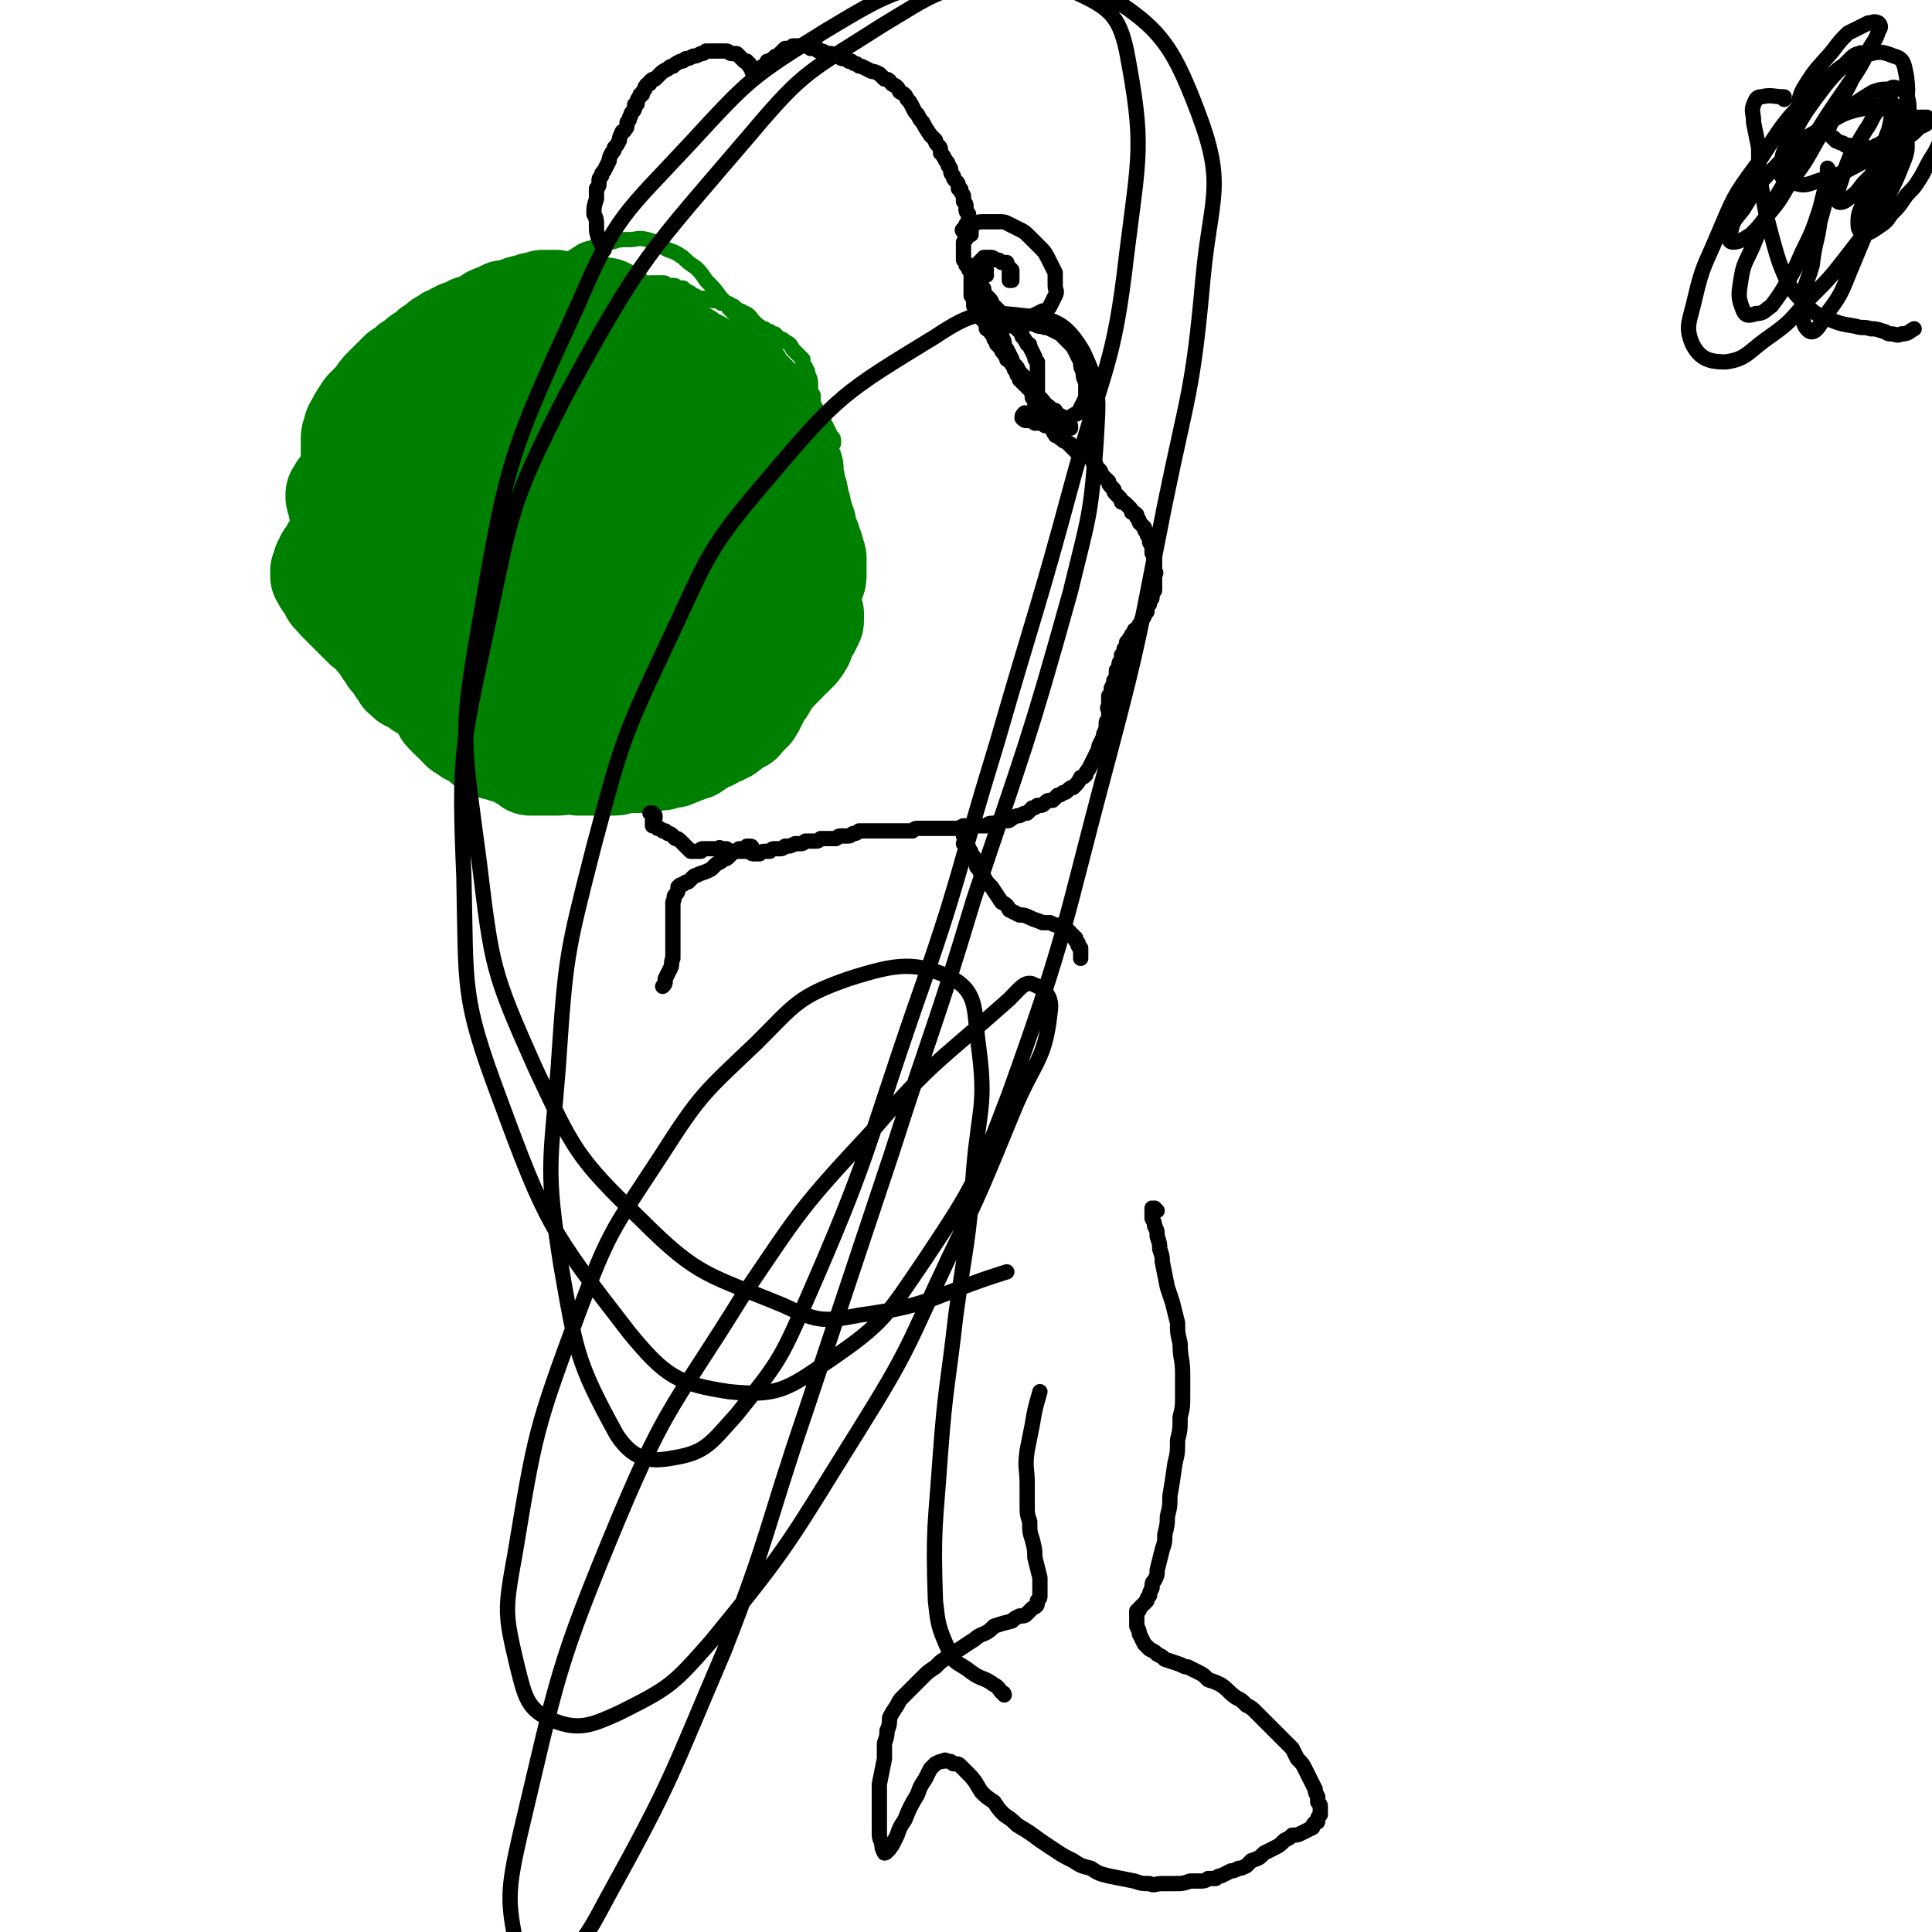
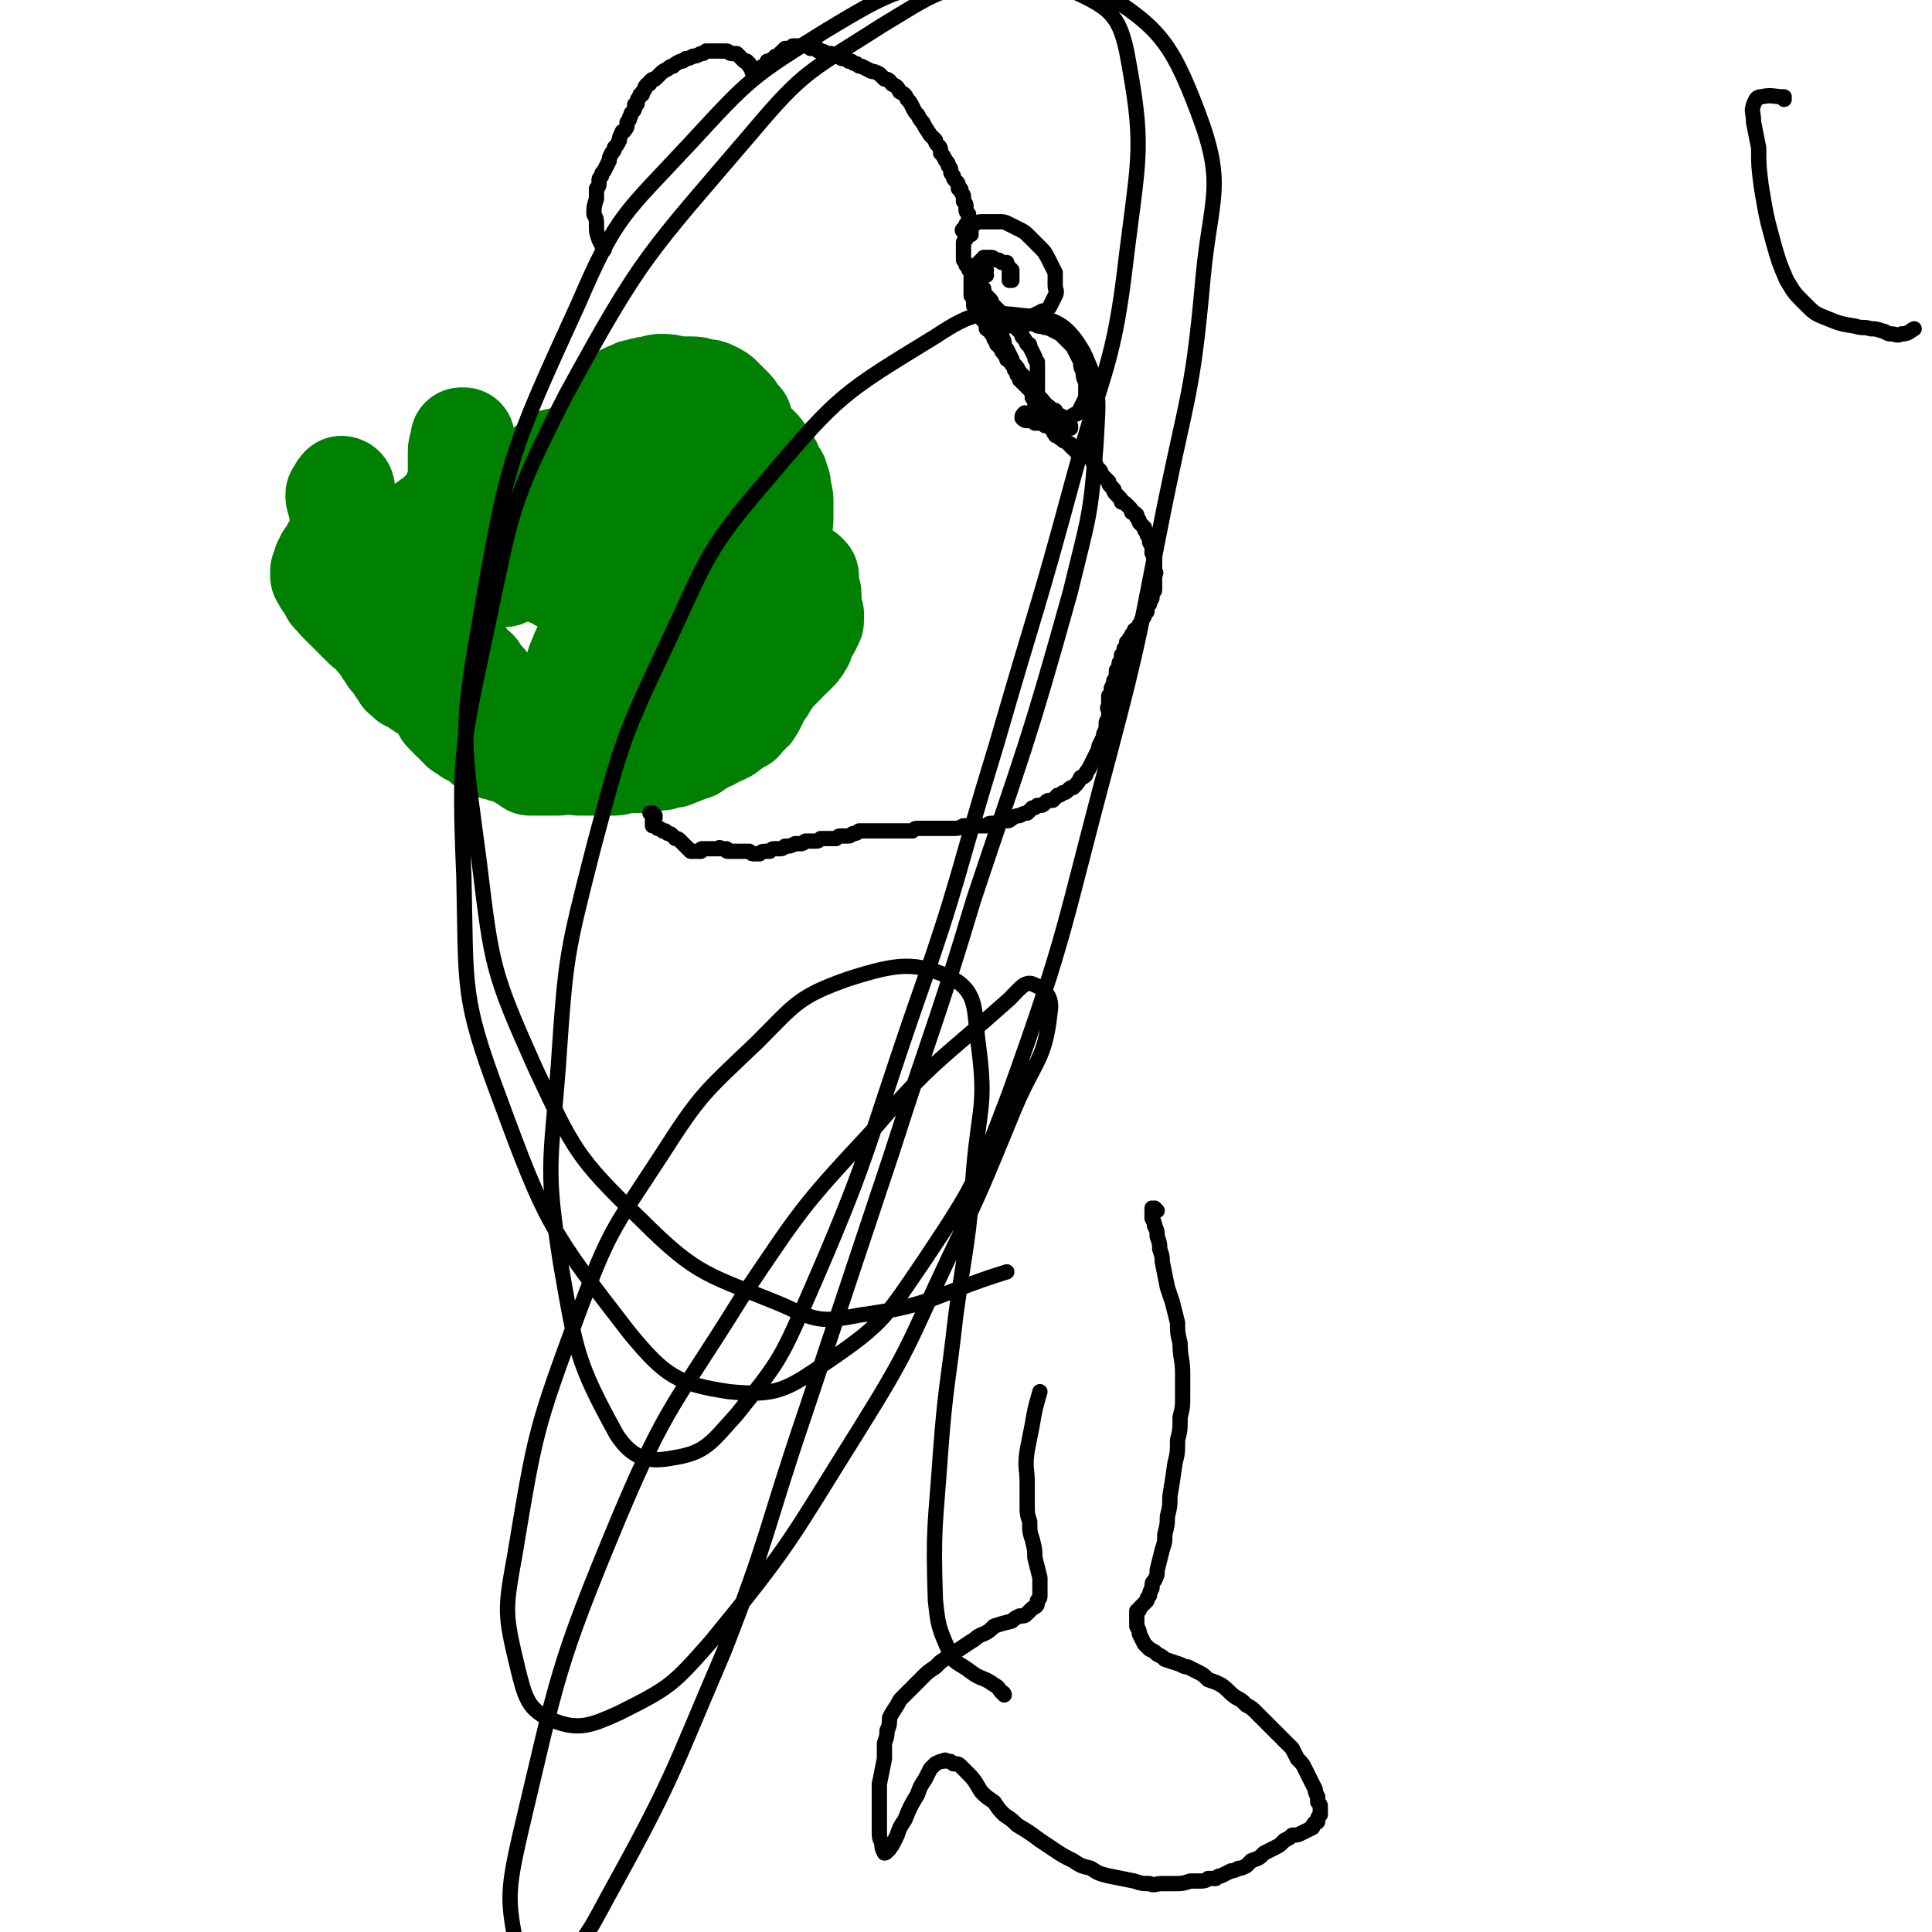
<svg xmlns="http://www.w3.org/2000/svg" viewBox="0 0 758 758" version="1.1">
  <g fill="none" stroke="#008000" stroke-width="40" stroke-linecap="round" stroke-linejoin="round">
    <path d="M182,173c0,0 0,-1 -1,-1 0,0 1,0 1,0 -1,1 -1,1 -1,1 0,0 0,0 0,0 0,1 0,1 0,1 0,0 0,0 0,1 -1,1 -1,1 -1,2 0,2 0,2 0,3 0,1 0,1 0,2 0,2 0,2 0,4 0,2 0,2 1,4 0,2 0,2 0,3 1,2 1,2 1,3 1,1 1,1 2,3 0,1 0,1 1,2 1,1 1,1 3,3 1,1 1,1 1,2 1,1 1,1 2,2 1,1 1,1 3,2 1,2 1,2 3,3 1,1 1,1 2,2 2,1 2,1 3,2 1,1 1,1 2,2 2,1 2,1 4,3 2,1 2,1 3,1 2,1 2,1 3,2 2,1 2,1 3,1 2,1 2,1 3,2 2,1 2,1 4,2 2,1 2,1 3,2 2,0 2,0 4,1 2,1 2,1 3,1 2,1 2,1 4,2 4,1 4,1 7,1 2,1 2,1 5,1 2,0 2,0 4,0 2,0 2,1 5,0 3,0 3,0 7,0 5,-1 5,-2 10,-3 2,-1 2,-1 5,-1 2,-1 2,-1 4,-2 2,-1 2,-1 5,-3 1,-1 1,-1 3,-2 1,-1 1,-1 2,-2 2,-1 2,-1 3,-2 1,-2 1,-2 3,-4 1,-1 1,-1 1,-2 1,-1 1,-1 2,-2 0,-1 0,-1 0,-2 1,-1 1,-1 1,-2 1,-2 1,-2 1,-5 1,-1 1,-1 1,-3 0,-2 0,-2 0,-3 0,-2 0,-2 0,-3 0,-2 0,-2 -1,-5 0,-1 0,-1 0,-2 -1,-2 -1,-2 -1,-3 -1,-1 -1,-1 -2,-3 0,-1 0,-1 -1,-2 -1,-2 -1,-2 -3,-4 0,-1 0,-1 -1,-2 -1,-1 -1,-1 -2,-2 -1,-1 -1,-1 -2,-2 -1,-2 -1,-2 -2,-4 -1,-1 -1,-1 -1,-3 -1,-1 -1,-1 -2,-2 -1,-2 -1,-2 -2,-3 -2,-2 -2,-2 -4,-4 -1,-1 -1,-1 -3,-2 -2,-1 -2,-1 -4,-1 -3,-1 -3,-1 -5,-1 -3,0 -3,0 -5,0 -4,-1 -4,-1 -7,-1 -2,0 -2,1 -4,1 -2,0 -2,0 -4,1 -2,0 -2,0 -3,1 -1,0 -1,0 -3,1 -1,1 -1,1 -3,2 -1,1 -1,1 -2,3 0,1 0,1 -1,3 " />
    <path d="M239,177c0,-1 -1,-2 -1,-1 0,0 0,1 1,2 1,5 0,5 3,10 2,5 2,5 5,10 2,2 2,2 4,5 2,2 1,3 4,5 2,2 2,2 4,3 2,1 3,1 5,1 " />
    <path d="M279,203c0,0 -1,-1 -1,-1 0,0 1,1 1,1 1,-5 2,-5 3,-11 0,-2 -1,-2 -1,-5 -1,-3 -1,-3 -2,-5 -2,-2 -2,-2 -4,-4 -1,-1 -1,-2 -3,-2 -3,-1 -4,-2 -7,-1 -2,0 -2,1 -4,2 -3,1 -3,1 -4,3 -2,2 -2,2 -3,5 -2,4 -2,4 -3,9 -1,3 -1,3 -1,6 0,3 0,3 1,5 0,3 0,3 1,5 1,1 1,2 2,2 1,1 2,1 3,0 2,0 2,-1 3,-2 1,-2 1,-2 1,-4 1,-2 1,-2 1,-5 -1,-3 0,-4 -2,-7 -1,-3 -1,-3 -2,-4 -2,-2 -2,-2 -4,-3 -2,-1 -3,-1 -5,0 -2,0 -3,0 -5,2 -4,3 -4,3 -7,8 -2,3 -2,3 -4,7 -2,3 -1,3 -3,7 -1,4 -1,4 -1,8 -1,4 -1,4 -1,9 0,2 0,2 0,3 1,1 1,1 2,1 1,-2 1,-2 1,-4 2,-4 2,-4 2,-7 1,-8 1,-8 1,-16 0,-5 0,-5 -1,-10 -1,-5 -1,-5 -3,-8 -1,-3 -1,-4 -3,-5 -3,-2 -3,-2 -7,-2 -2,0 -2,0 -4,2 -3,2 -3,2 -5,5 -2,3 -2,3 -4,7 -2,4 -1,4 -3,9 -2,7 -2,7 -3,13 -1,4 -1,4 -2,7 -1,1 -1,1 -1,3 0,0 0,0 0,0 0,-2 0,-2 1,-4 0,-3 0,-3 0,-6 0,-3 0,-3 -1,-6 0,-3 0,-3 -1,-7 0,-4 0,-4 -2,-8 -1,-2 -1,-2 -2,-4 -1,-1 -1,-1 -3,-2 -1,-1 -1,-1 -3,-1 -1,0 -2,-1 -3,0 -2,2 -3,2 -5,4 -2,3 -1,3 -3,7 -1,3 -1,3 -2,7 -1,4 -1,4 -1,8 0,4 -1,4 1,8 1,2 2,2 4,3 2,1 2,1 4,0 3,0 3,0 5,-2 3,-2 3,-2 5,-5 4,-4 4,-4 7,-9 1,-3 1,-3 2,-7 1,-2 1,-2 1,-5 -1,-2 -1,-2 -3,-3 -2,-2 -3,-2 -6,-2 -3,0 -3,1 -5,2 -4,1 -4,1 -7,2 -3,2 -3,2 -7,4 -3,3 -3,3 -6,5 -5,4 -4,4 -8,7 -2,2 -2,2 -4,4 -1,1 -1,1 -2,3 -1,1 -1,1 -2,2 0,2 0,2 0,4 1,1 1,1 2,3 0,1 0,1 2,2 1,2 1,2 2,3 2,2 2,2 3,3 2,2 2,2 5,5 1,1 1,1 3,3 1,2 1,2 3,3 1,1 1,1 3,3 2,2 2,2 4,4 1,1 1,1 2,3 2,1 1,1 2,2 1,1 1,2 2,3 1,1 1,0 2,1 1,2 1,2 2,3 0,1 0,1 1,1 1,1 1,1 1,2 1,1 1,1 2,2 1,1 1,1 2,3 1,1 1,1 2,2 1,1 1,1 2,2 1,1 1,1 2,2 2,0 2,0 3,1 1,2 1,2 3,3 0,1 0,1 1,1 1,1 1,1 2,1 0,1 0,1 1,1 1,1 1,1 2,1 0,1 0,1 1,1 0,0 0,0 1,1 0,0 0,0 1,0 0,0 0,0 0,1 1,0 1,0 1,0 0,0 0,0 0,0 0,0 0,0 0,0 0,0 0,0 0,1 1,0 1,0 1,0 0,1 0,1 1,1 0,0 0,0 1,1 0,0 0,0 1,0 1,1 1,1 2,1 1,0 1,0 1,0 1,0 1,0 2,0 1,0 1,0 1,0 1,0 1,0 2,0 1,-1 1,-1 2,-1 0,0 0,0 1,0 0,0 0,0 1,0 0,0 0,0 0,0 1,0 1,0 1,0 1,0 1,0 2,0 0,0 0,0 0,0 1,0 1,0 1,0 0,0 0,0 1,0 0,0 0,0 1,0 0,0 0,0 0,0 1,0 1,0 1,0 1,0 1,0 1,0 1,0 1,0 2,-1 1,0 1,0 1,0 1,-1 1,-1 2,-2 1,0 1,0 2,-1 0,0 0,0 1,-1 1,0 1,0 2,-1 2,-1 2,-1 3,-1 1,-1 1,-1 2,-1 1,-1 1,-1 2,-1 1,-1 1,-1 3,-2 1,0 1,0 2,-1 1,0 1,0 2,0 0,-1 0,-1 1,-1 1,-1 1,-1 2,-1 1,0 1,0 3,-1 0,0 0,0 1,0 1,-1 1,-1 1,-1 1,-1 1,-1 2,-1 1,-2 2,-1 3,-3 1,-1 1,-1 1,-2 1,-2 1,-2 2,-3 0,-2 0,-2 1,-4 0,-1 0,-1 1,-3 0,-2 0,-3 0,-5 1,-2 1,-2 1,-4 0,-2 0,-2 0,-4 0,-2 0,-2 -1,-3 0,-3 0,-3 -1,-5 -1,-1 -1,-1 -2,-2 -1,-1 -1,-1 -2,-1 -1,0 -2,0 -3,0 -2,0 -2,1 -3,2 -3,1 -3,1 -5,4 -2,1 -2,1 -3,3 -1,2 -1,2 -2,5 -1,2 -1,2 -2,5 0,3 0,3 0,6 0,1 0,2 1,2 0,1 1,1 1,1 1,-1 1,-1 1,-2 1,-2 1,-2 1,-4 1,-3 1,-3 1,-6 0,-2 0,-2 -1,-4 0,-1 0,-1 -1,-2 -1,-1 -1,-1 -3,-2 -2,0 -2,0 -4,1 -2,1 -2,1 -3,3 -2,3 -2,3 -3,6 -2,3 -2,3 -2,7 -1,3 -1,3 -2,7 0,1 1,1 1,1 1,0 1,0 2,-1 1,-1 1,-1 2,-3 1,-1 1,-1 1,-4 1,-3 1,-3 1,-6 0,-2 0,-2 -1,-4 -1,-2 -1,-2 -2,-4 -1,-1 -1,-2 -3,-2 -3,-1 -3,-1 -6,-1 -3,0 -3,0 -5,2 -2,1 -2,1 -4,2 -3,4 -3,4 -5,9 -1,2 -1,3 -1,6 0,1 1,1 2,2 1,1 2,1 3,1 2,0 3,1 5,0 5,-2 5,-3 9,-6 2,-1 2,-1 3,-3 " />
    <path d="M317,226c0,0 -1,-1 -1,-1 0,0 0,0 1,1 0,0 0,0 0,1 0,0 0,0 0,0 0,1 0,1 0,1 0,1 0,1 0,1 0,1 0,1 0,1 0,1 0,1 0,1 0,1 1,1 1,2 0,1 0,1 0,1 0,1 0,1 0,2 0,1 0,1 0,1 0,1 0,1 0,2 0,1 0,1 0,1 1,1 1,1 1,1 0,1 0,1 0,1 0,0 0,0 0,1 0,0 0,0 0,0 0,1 0,1 -1,2 0,0 0,0 0,0 0,1 0,1 -1,2 0,0 0,0 -1,1 0,1 0,1 -1,2 0,1 0,1 0,2 -1,0 -1,0 -1,1 0,1 0,1 -1,1 0,1 0,1 0,1 -1,1 -1,1 -2,2 0,0 0,0 -1,0 0,1 0,1 -1,1 0,1 0,1 -1,2 -1,1 -1,1 -2,2 -1,1 -1,1 -2,2 -1,1 -1,1 -2,2 -1,1 -1,1 -1,2 -1,1 -1,2 -2,3 0,0 0,0 -1,1 " />
-     <path d="M311,242c0,-1 -1,-1 -1,-1 0,-1 1,0 1,0 1,-1 1,-1 2,-2 1,-1 1,-1 2,-2 2,-3 2,-3 3,-6 1,-2 1,-2 1,-3 1,-1 1,-1 1,-3 0,-3 0,-3 0,-6 0,-1 -1,-1 -1,-3 0,-1 0,-1 -1,-2 0,-2 0,-2 -1,-3 -1,-3 -1,-3 -1,-5 -1,-2 -1,-2 -1,-3 -1,-2 -1,-2 -1,-4 -1,-1 -1,-1 -1,-3 0,-2 0,-2 -1,-4 0,-2 0,-2 -1,-4 0,-2 0,-2 0,-4 -1,-1 -1,-1 -1,-2 -1,-2 -1,-1 -1,-3 -1,-1 -1,-1 -1,-2 -1,-2 -1,-2 -2,-3 0,-2 0,-2 0,-3 -1,-1 -1,-1 -2,-2 0,-1 0,-1 -1,-2 -1,-2 -1,-2 -2,-4 -1,-1 -1,-1 -2,-2 -1,-1 -1,-1 -3,-2 -1,-1 -1,-1 -2,-2 -2,-2 -2,-2 -4,-4 -1,-1 -1,-1 -2,-2 -1,-1 -1,-1 -3,-2 -1,-1 -1,-1 -2,-2 -2,-1 -2,-1 -3,-1 -3,-2 -3,-2 -5,-4 -2,-1 -2,-1 -4,-2 -1,-1 -1,-1 -3,-2 -2,-1 -2,-1 -4,-2 -3,-1 -3,-1 -5,-2 -2,-1 -2,-1 -4,-2 -2,0 -2,0 -3,-1 -2,0 -2,0 -4,0 -2,-1 -2,-1 -4,0 -4,0 -4,0 -7,0 -2,1 -2,1 -4,1 -2,1 -2,1 -4,1 -2,1 -3,1 -5,1 -3,2 -3,2 -6,3 -2,1 -2,1 -4,2 -2,1 -2,1 -4,2 -2,2 -2,2 -4,3 -2,2 -2,2 -5,5 -1,2 -1,2 -2,4 -2,2 -2,2 -3,4 -1,2 -1,2 -2,5 0,2 0,2 -1,4 -1,4 -1,4 -1,8 -1,3 -1,3 -1,6 1,3 1,3 1,5 1,4 1,4 3,7 3,6 3,7 7,12 3,4 3,4 6,8 4,3 4,3 8,6 4,2 4,2 8,3 4,0 5,1 9,-1 7,-2 7,-2 13,-6 4,-3 4,-3 7,-7 3,-4 3,-4 4,-9 2,-4 2,-5 3,-9 0,-7 0,-7 -2,-13 -1,-4 -1,-4 -3,-7 -2,-4 -3,-4 -5,-7 -3,-3 -3,-3 -6,-5 -3,-2 -3,-3 -7,-4 -4,-1 -5,-2 -10,-2 -3,0 -3,1 -6,2 -3,2 -3,2 -6,4 -3,3 -3,3 -6,6 -4,5 -4,5 -7,11 -1,3 -1,3 -2,7 0,2 0,2 0,5 0,2 0,2 1,3 0,1 1,1 2,1 2,-1 2,-2 3,-4 2,-2 1,-3 2,-5 1,-4 1,-4 1,-8 1,-4 1,-4 0,-8 -1,-5 -1,-5 -3,-10 -1,-3 -1,-3 -3,-6 -2,-2 -2,-2 -5,-4 -2,-1 -2,-1 -4,-2 -3,-1 -3,-1 -6,-1 -3,1 -4,1 -7,3 -3,2 -3,2 -5,4 -2,2 -2,2 -4,4 -1,2 -2,2 -3,4 -1,2 -1,3 -2,5 0,2 0,2 0,4 0,1 0,1 0,3 0,2 0,2 0,3 0,1 0,1 1,3 0,1 0,1 1,2 0,1 0,1 0,2 0,1 0,1 0,2 0,1 0,1 0,2 0,1 0,1 -1,2 0,0 0,0 0,1 0,1 -1,1 -1,2 0,0 0,0 0,1 -1,0 -1,0 -1,0 0,1 0,1 0,1 0,1 0,1 0,2 -1,0 -1,0 -1,1 0,1 0,1 0,2 0,0 0,0 -1,1 0,1 0,1 0,2 0,2 0,2 -1,4 0,1 0,1 0,2 0,0 0,0 0,1 0,1 0,1 0,2 -1,1 -1,1 -1,1 0,1 0,1 0,1 0,1 0,1 -1,1 0,0 0,0 0,0 -1,0 -1,0 -1,-1 -1,0 -1,0 -2,-1 0,0 0,0 -1,0 -1,-1 -1,-1 -1,-1 -1,-1 -1,-1 -2,-2 -1,-1 -1,-1 -2,-2 0,0 0,0 0,-1 -1,-1 -1,-1 -1,-1 0,-1 0,-1 -1,-2 0,-1 0,-1 0,-2 0,0 0,0 -1,-1 0,-1 0,-1 0,-1 0,-1 0,-1 0,-2 0,-1 0,-1 -1,-1 0,-2 0,-2 0,-3 0,-1 0,-1 0,-2 0,-1 0,-1 0,-3 0,-1 0,-1 1,-2 0,-1 0,-1 0,-3 0,-1 0,-1 1,-2 0,0 0,0 0,-1 0,0 0,0 0,-1 0,-1 0,-1 1,-2 0,0 0,0 0,-1 1,-1 1,-1 1,-1 1,-1 1,-1 1,-2 1,-1 1,-1 1,-2 1,-1 1,-1 2,-2 0,-1 0,-1 1,-2 0,-1 0,-1 1,-2 0,-1 0,-1 1,-2 0,-1 0,-1 1,-2 0,0 0,0 1,-1 0,0 0,0 0,-1 1,0 1,0 1,-1 1,-1 1,-1 1,-1 1,-1 1,-1 2,-2 0,-1 0,-1 1,-2 0,-1 0,-1 0,-1 1,-1 1,-1 1,-2 1,0 1,0 1,-1 1,0 1,0 1,0 1,-1 1,-1 1,-1 1,-1 1,-1 1,-1 1,-1 1,-1 2,-1 0,0 0,0 1,0 1,-1 1,-1 3,-1 1,-1 1,-1 2,-1 1,-1 1,-1 2,-1 1,0 1,0 2,-1 2,-1 2,-1 3,-1 1,-1 1,-1 2,-1 1,-1 1,-1 2,-1 1,0 1,0 1,-1 1,0 1,0 2,0 1,0 1,0 1,-1 1,0 1,0 1,0 1,0 1,0 1,0 1,0 1,0 1,-1 1,0 1,0 2,0 0,0 0,0 1,-1 0,0 0,0 1,0 0,0 1,0 1,-1 1,0 1,0 1,0 1,-1 1,-1 2,-1 1,0 1,0 1,0 1,-1 1,-1 1,-1 1,0 1,0 2,0 1,0 1,0 2,0 1,0 1,0 1,0 1,0 1,0 2,0 0,0 0,0 1,0 0,0 0,0 1,0 1,0 1,0 2,0 0,0 0,0 1,0 0,0 0,0 1,0 0,-1 0,-1 1,-1 1,0 1,0 1,0 1,0 1,0 2,0 0,-1 0,-1 1,-1 1,0 1,0 1,0 1,0 1,0 2,0 1,0 1,0 2,0 0,1 0,1 1,1 1,0 1,0 2,0 0,0 0,0 1,0 1,0 1,0 1,0 1,0 1,0 2,-1 1,0 1,0 2,0 1,0 1,0 1,-1 0,0 0,0 0,0 1,0 1,0 1,-1 0,0 0,0 0,0 0,-1 0,-1 -1,-1 0,-1 0,-1 -1,-1 0,0 0,0 -1,0 0,-1 0,-1 -1,-1 -1,0 -1,0 -1,0 -3,-1 -3,-1 -5,-1 -1,0 -1,0 -2,-1 -1,0 -1,0 -2,0 -1,0 -1,0 -3,0 -2,0 -2,0 -3,0 -2,-1 -2,0 -3,-1 -1,0 -1,0 -3,0 -1,0 -1,0 -2,0 -2,1 -2,1 -4,1 -2,1 -2,1 -3,1 -1,0 -1,0 -3,1 -1,0 -1,0 -2,1 -2,0 -2,0 -3,0 -2,1 -2,1 -4,2 -1,0 -1,0 -2,1 -1,1 -1,1 -2,1 -1,1 -1,1 -2,1 -2,1 -2,1 -3,1 -1,1 -1,1 -1,1 -1,0 -1,0 -2,1 0,0 0,0 -1,0 -1,0 -1,0 -1,1 -2,0 -2,0 -3,1 -1,0 -1,0 -2,1 -1,1 -1,1 -2,1 -1,1 -1,1 -2,2 -1,1 -1,0 -2,1 -1,1 -1,1 -2,2 -1,1 -1,1 -2,1 -1,1 -1,1 -2,2 -1,1 -1,1 -2,1 -2,2 -2,2 -4,3 -1,1 -1,1 -2,2 -1,1 -1,1 -2,2 -1,1 -1,1 -2,2 -2,2 -2,2 -3,4 -1,1 -1,1 -2,2 -1,1 -1,1 -2,2 -1,1 -1,1 -2,3 -1,1 -1,1 -1,2 -1,1 -1,1 -2,3 0,1 0,1 0,2 -1,1 -1,1 -1,2 0,1 0,1 0,2 0,1 0,1 0,3 0,0 0,0 0,1 0,1 0,1 0,2 0,1 0,1 0,3 0,1 0,1 0,1 0,1 0,1 1,2 0,1 0,1 0,1 0,1 0,1 0,2 0,1 0,1 0,2 -1,1 -1,1 -1,2 0,0 0,0 0,1 0,1 0,1 0,2 0,0 0,0 0,1 0,1 0,1 0,2 0,1 0,1 0,1 0,1 0,1 0,2 0,1 0,1 0,2 1,1 0,1 1,2 0,1 0,1 0,2 0,0 0,0 0,1 0,1 0,1 1,2 0,1 0,1 0,2 0,1 0,1 0,1 0,1 0,1 1,2 0,1 0,1 0,1 1,1 1,1 1,2 0,1 0,1 1,2 0,1 0,1 1,2 0,0 0,0 1,1 0,1 0,1 0,2 1,1 1,1 2,2 0,0 0,0 0,1 1,1 1,1 1,1 0,1 0,1 1,1 0,1 0,1 0,1 1,1 1,1 1,2 1,1 1,1 1,1 0,1 0,1 1,1 0,1 0,1 0,1 0,1 0,1 1,2 0,1 0,1 0,1 0,1 0,1 0,2 0,0 0,0 1,1 0,1 0,1 0,1 0,1 0,1 1,2 0,0 0,0 0,1 0,0 0,0 0,1 1,0 1,0 1,0 0,1 0,1 0,1 1,1 1,1 1,1 0,1 0,1 0,2 0,0 0,0 1,1 0,1 0,1 0,1 0,1 0,1 1,2 0,1 0,1 0,1 0,0 0,0 1,1 0,0 0,0 0,0 1,1 1,1 2,1 0,0 0,0 0,1 1,0 1,0 1,0 1,0 1,0 1,1 1,0 1,0 1,0 1,1 1,1 1,1 0,1 0,1 1,1 0,0 0,0 0,1 1,0 1,0 1,0 0,1 0,1 1,1 0,1 0,1 0,1 1,0 1,0 1,1 0,0 0,0 1,0 0,1 0,1 1,1 0,1 0,1 1,1 0,0 0,1 1,1 0,0 0,0 1,0 0,1 0,1 1,1 0,0 0,0 1,1 1,0 1,0 1,1 1,0 1,0 1,1 0,0 0,0 1,1 1,1 1,1 1,1 1,1 1,1 1,1 1,1 1,1 2,1 0,1 0,1 1,1 0,0 0,0 1,1 1,0 1,0 3,1 0,0 0,0 1,0 1,0 1,0 2,1 2,0 2,0 3,0 1,0 1,0 3,0 1,0 1,0 2,1 2,0 2,0 3,0 1,0 1,0 3,0 1,0 1,0 3,0 2,0 2,0 4,0 1,0 1,0 3,0 1,0 1,0 2,0 2,0 2,0 3,0 2,0 2,0 3,0 1,0 1,0 2,-1 1,0 1,0 3,-1 2,0 2,0 3,-1 2,-1 2,-1 4,-2 1,0 1,0 2,-1 2,-1 2,-1 4,-3 2,-1 2,-1 3,-1 1,-1 1,-1 2,-2 1,-1 1,-1 1,-2 1,0 1,0 2,-1 0,-1 0,-1 1,-1 0,0 0,0 0,-1 0,0 0,0 0,0 0,-1 0,-1 0,-1 -1,-1 -1,-1 -2,-1 -1,0 -1,0 -2,-1 -1,0 -1,0 -2,-1 -1,0 -1,0 -2,0 -3,-1 -3,-1 -5,-2 -2,0 -2,0 -3,0 -2,-1 -2,-1 -4,-1 -1,0 -1,0 -3,-1 -2,0 -2,0 -3,-1 -3,0 -3,0 -5,0 -2,0 -2,0 -4,0 -1,-1 -1,-1 -3,-1 -2,0 -2,0 -3,0 -3,-1 -3,-1 -5,-2 -2,-1 -2,-1 -3,-2 -2,0 -2,0 -3,-1 -1,-1 -1,-1 -2,-3 -2,-1 -2,-1 -2,-2 -2,-2 -2,-2 -3,-4 0,-1 0,-1 -1,-3 0,-1 0,-1 0,-2 -1,-2 -1,-2 -1,-3 0,-1 0,-1 1,-3 0,-1 0,-1 0,-2 1,0 1,0 1,-1 1,0 1,0 2,-1 0,0 0,0 1,0 2,1 2,1 4,2 1,0 0,0 1,1 " />
    <path d="M135,192c0,0 -1,-1 -1,-1 0,0 1,0 1,1 -1,0 -1,0 -1,0 -1,0 -1,0 -1,1 -1,1 -1,1 -1,1 0,1 0,1 0,1 0,1 1,1 1,2 0,1 0,1 0,2 0,1 1,1 1,1 0,1 0,1 0,2 0,1 0,1 0,1 0,1 0,1 0,2 0,2 0,2 0,3 -1,1 -1,1 -1,2 0,1 0,1 0,2 -1,0 -1,0 -1,1 -1,1 -1,1 -2,3 0,1 0,1 -1,2 0,0 0,0 -1,1 0,1 0,1 -1,2 0,1 0,1 0,1 0,1 0,1 -1,2 0,0 0,0 0,1 0,0 0,0 0,1 0,0 1,0 1,1 0,1 0,1 1,2 0,0 0,0 1,1 0,1 0,1 1,2 0,1 0,1 1,1 1,2 1,2 2,3 1,1 1,1 1,1 1,1 1,1 2,2 0,0 0,0 1,1 1,0 1,0 1,1 1,1 1,1 2,2 0,0 0,0 1,1 1,0 1,0 1,1 1,0 1,0 1,1 1,0 1,0 2,1 1,1 1,1 2,2 0,1 0,1 1,1 0,1 0,1 1,2 0,0 0,0 1,1 1,1 1,1 1,2 1,1 1,1 1,1 1,1 1,1 1,2 1,0 1,0 1,1 1,1 1,1 2,3 1,0 1,0 1,1 1,1 1,1 1,2 1,0 1,0 2,1 0,1 0,1 1,1 1,1 1,1 2,1 1,1 1,1 2,1 0,1 0,1 1,1 1,0 1,0 1,1 1,0 1,0 2,1 1,1 1,1 1,1 1,1 1,1 2,2 0,0 0,0 1,1 0,1 0,1 1,1 0,2 0,2 1,3 1,0 1,0 1,1 1,1 1,1 1,1 1,1 1,1 2,1 0,1 0,1 1,2 1,0 1,0 1,1 1,0 1,0 1,0 1,1 1,1 1,1 1,0 1,0 1,1 1,0 1,0 2,0 0,0 0,0 1,1 0,0 0,0 0,0 1,0 1,0 1,1 1,0 1,0 1,0 1,1 1,1 1,2 1,0 1,0 1,0 1,1 1,1 1,1 1,0 1,0 2,0 0,1 0,1 1,1 1,0 1,0 1,0 1,0 1,0 1,0 1,1 1,1 1,1 1,0 1,0 2,0 0,0 0,0 1,0 0,0 0,0 1,1 0,0 0,0 0,0 1,0 1,0 1,0 0,1 0,1 1,1 0,0 0,0 1,0 0,1 0,1 0,1 1,0 1,0 1,0 1,1 1,1 1,1 1,0 1,0 1,1 1,0 1,0 1,0 1,0 1,0 1,0 1,0 1,0 2,0 1,0 1,0 1,0 1,0 1,0 2,0 0,0 0,0 1,0 0,0 0,0 1,0 1,0 1,0 2,0 1,0 1,0 2,-1 0,0 0,0 1,0 1,0 1,0 2,0 0,0 0,0 1,0 1,0 1,0 2,1 1,0 1,0 2,0 1,0 1,0 1,0 1,0 1,0 2,0 1,0 1,0 2,0 1,0 1,0 2,0 1,0 1,0 1,0 1,0 1,0 2,0 1,0 1,0 2,0 1,0 1,0 1,-1 1,0 1,0 2,0 1,0 1,0 2,0 0,0 0,0 1,0 1,0 1,0 2,0 1,0 1,0 2,0 1,0 1,0 1,0 1,0 1,0 2,0 1,-1 1,-1 2,-1 1,0 1,0 2,0 1,0 1,0 1,0 1,0 1,0 2,-1 0,0 0,0 1,0 1,0 1,0 2,0 0,-1 0,-1 1,-1 0,0 0,0 1,0 1,0 1,0 2,-1 0,0 0,0 1,0 1,-1 1,-1 3,-1 0,-1 0,-1 1,-1 1,-1 1,-1 2,-1 0,-1 0,-1 1,-1 1,-1 1,-1 3,-1 0,-1 0,-1 1,-1 1,0 1,0 1,-1 1,0 1,0 2,0 1,-1 1,-1 2,-1 0,-1 0,-1 1,-1 1,-1 1,0 1,-1 1,0 1,0 1,-1 1,0 1,0 1,0 1,-1 1,-1 2,-1 0,-1 0,-1 0,-1 1,-1 1,-1 1,-1 1,0 1,0 1,-1 1,-1 1,-1 1,-1 1,0 1,0 1,-1 0,0 0,0 0,-1 1,0 0,0 1,0 0,-1 0,-1 0,-1 0,-1 0,-1 1,-1 0,-1 0,-1 0,-2 1,0 1,0 1,-1 0,0 0,0 1,-1 0,-1 0,-1 1,-1 0,-1 0,-1 0,-1 1,-1 1,-1 1,-2 1,0 1,0 1,-1 1,-1 1,-1 2,-2 0,-1 0,-1 1,-2 " />
  </g>
  <g fill="none" stroke="#008000" stroke-width="6" stroke-linecap="round" stroke-linejoin="round">
-     <path d="M241,113c0,0 -1,-1 -1,-1 0,0 0,0 1,0 0,0 0,0 1,0 1,0 1,0 1,0 1,0 1,0 2,0 1,0 1,0 2,0 1,0 1,0 2,0 1,0 1,0 2,0 1,0 1,0 2,0 1,0 1,0 2,-1 1,0 1,0 2,0 2,0 2,0 3,0 1,0 1,0 2,1 1,0 1,0 2,0 1,0 1,0 2,1 1,0 1,0 2,0 1,1 1,1 3,2 0,0 0,0 1,1 1,0 1,0 2,1 2,0 2,0 3,0 2,1 2,1 4,1 1,0 1,0 2,1 1,0 1,0 2,0 1,0 1,0 2,1 1,0 1,0 1,1 1,0 1,0 2,1 1,0 1,0 2,1 1,0 1,0 2,1 1,1 1,1 1,2 1,0 1,0 1,1 1,0 1,0 1,1 1,0 1,0 1,0 1,1 1,1 2,1 1,1 1,1 2,1 1,1 1,1 2,1 1,1 1,1 2,2 1,0 1,0 2,1 2,1 2,1 3,3 1,1 1,1 2,2 1,1 1,1 2,2 0,2 0,2 1,3 0,1 1,1 1,3 1,2 1,2 1,5 0,1 0,2 1,3 0,2 0,2 0,3 0,2 0,2 0,3 0,2 0,2 0,4 0,1 0,1 0,2 1,0 1,0 1,1 0,1 0,1 1,1 0,1 0,1 0,1 1,1 1,1 2,1 0,1 0,1 1,1 0,0 0,0 1,1 1,0 1,0 1,0 1,1 1,1 1,1 0,0 0,0 0,0 0,0 0,0 0,0 0,0 0,0 0,-1 0,-1 0,-1 -1,-2 -1,-2 -1,-2 -2,-4 -1,-2 -1,-2 -2,-3 -1,-2 -1,-2 -2,-4 -1,-2 -1,-2 -2,-4 -2,-4 -2,-4 -4,-7 -2,-2 -2,-2 -4,-4 -2,-2 -2,-2 -4,-4 -1,-2 -1,-2 -3,-3 -2,-2 -2,-2 -4,-4 -3,-3 -3,-3 -6,-5 -1,-2 -1,-2 -3,-4 -2,-2 -2,-2 -4,-4 -1,-2 -1,-2 -3,-4 -3,-4 -3,-4 -6,-7 -2,-3 -2,-3 -4,-5 -3,-2 -3,-2 -5,-4 -3,-2 -3,-2 -6,-3 -4,-2 -4,-3 -8,-4 -4,-1 -4,0 -7,0 -4,0 -4,0 -7,1 -4,0 -4,0 -7,2 -4,1 -4,1 -7,3 -3,2 -3,2 -6,4 -1,0 -1,0 -2,1 " />
-   </g>
+     </g>
  <g fill="none" stroke="#000000" stroke-width="6" stroke-linecap="round" stroke-linejoin="round">
    <path d="M256,320c0,0 -1,-1 -1,-1 0,0 1,0 1,0 0,0 0,0 0,1 1,0 1,0 1,0 0,0 0,0 0,0 0,1 0,1 0,1 0,0 0,0 0,0 0,0 0,0 0,0 -1,1 -1,1 -1,1 0,0 0,0 0,0 0,0 0,0 0,0 0,0 0,0 0,0 0,1 0,1 0,1 0,0 0,0 0,1 0,0 0,0 1,0 0,0 0,0 0,0 1,1 1,1 1,1 1,0 1,0 2,1 0,0 0,0 1,0 0,0 0,0 1,1 1,0 1,0 2,1 1,1 1,1 1,1 1,0 1,0 2,1 0,0 0,0 1,1 0,0 0,0 1,1 0,0 0,0 1,1 0,0 0,0 1,1 0,0 0,0 1,0 0,0 0,0 1,0 1,0 1,0 2,0 0,-1 0,-1 1,-1 1,0 1,0 1,0 1,0 1,0 1,0 1,0 1,0 1,0 1,0 1,0 2,0 0,0 0,0 1,0 0,0 0,-1 1,0 0,0 0,0 0,0 1,0 1,0 2,0 0,1 0,1 1,1 1,0 1,0 1,0 1,0 1,0 2,0 0,0 0,0 1,0 1,0 1,0 3,0 0,0 0,0 1,0 1,1 1,1 2,1 1,0 1,0 2,0 1,-1 1,-1 3,-1 1,0 1,0 1,0 1,-1 1,-1 2,-1 1,0 1,0 1,0 2,0 2,0 3,-1 2,0 2,0 4,-1 1,0 1,0 2,0 1,0 1,0 2,-1 1,0 1,0 1,0 2,0 2,0 3,0 1,0 1,0 2,-1 1,0 1,0 2,0 1,0 1,0 2,0 1,0 1,0 2,0 1,-1 1,-1 2,-1 1,0 1,0 2,0 0,0 0,0 1,0 1,0 1,-1 2,-1 1,0 1,0 2,-1 1,0 1,0 2,0 1,0 1,0 1,0 1,0 1,0 2,0 1,0 1,0 1,0 1,0 1,0 1,0 1,0 1,0 2,0 0,0 0,0 1,0 1,0 1,0 2,0 1,0 1,0 1,0 2,0 2,0 3,0 1,0 1,0 2,0 1,0 1,0 2,0 0,0 0,0 1,0 1,-1 1,-1 2,-1 1,0 1,0 2,0 1,0 1,0 1,0 1,0 1,0 2,0 0,0 0,0 1,0 1,0 1,0 3,0 1,0 1,0 2,0 0,0 0,0 1,0 1,0 1,0 2,0 2,0 2,0 4,-1 1,0 1,0 2,0 1,0 1,0 2,0 1,0 1,0 3,0 1,0 1,0 2,0 1,-1 1,-1 3,-1 1,0 1,0 2,-1 2,0 2,0 3,0 1,0 1,0 2,-1 2,-1 2,-1 3,-1 2,-1 2,-1 3,-1 1,-1 1,-1 2,-2 1,0 1,0 2,-1 2,0 2,0 3,-1 1,-1 1,-1 3,-1 1,-1 1,-1 2,-2 1,0 1,0 2,-1 1,0 1,0 2,-1 1,-1 1,-1 2,-1 2,-2 2,-2 3,-4 1,0 1,0 2,-1 0,-1 0,-1 1,-2 1,-2 1,-2 2,-4 1,-2 1,-2 2,-4 0,-1 0,-1 1,-3 1,-2 1,-2 1,-3 1,-2 1,-2 1,-4 0,-1 0,-1 1,-2 0,-1 0,-1 0,-2 0,-1 0,-1 0,-1 0,-1 -1,-1 0,-2 0,-1 0,-1 0,-2 0,-1 0,-1 0,-2 1,-1 1,-1 1,-2 0,-1 0,-1 0,-1 1,-2 1,-2 1,-3 0,0 0,0 1,-1 0,-1 0,-1 0,-2 0,0 0,0 0,-1 1,-1 1,-1 1,-2 0,-1 0,-1 1,-2 0,-1 0,-1 0,-2 1,-1 1,-1 1,-2 0,-1 0,0 1,-1 0,-1 0,-1 0,-2 1,-1 1,-1 1,-1 0,-1 1,-1 1,-2 0,0 0,0 1,-1 0,-1 0,-1 1,-1 1,-1 1,-1 1,-2 1,-1 1,-1 1,-2 1,-1 1,-1 1,-2 0,-1 0,-1 1,-1 0,-2 0,-2 1,-3 0,-1 0,-1 0,-2 1,0 1,0 1,-1 0,-1 0,-1 0,-2 1,0 1,0 1,-1 0,-1 0,-1 0,-3 0,0 0,0 0,-1 0,-1 0,-1 0,-1 0,-1 1,-1 0,-2 0,-1 0,-1 0,-2 0,-1 0,-1 0,-2 0,0 0,0 0,-1 -1,-1 0,-1 -1,-2 0,-1 0,-1 0,-3 -1,-1 -1,-1 -1,-2 0,0 0,0 0,-1 -1,-1 -1,-1 -1,-2 -1,-1 -1,-1 -1,-2 -1,-1 -1,-1 -2,-2 0,-1 0,-1 -1,-2 0,0 0,0 0,-1 -1,-1 -1,-1 -2,-1 0,-1 0,-1 -1,-2 -1,-1 -1,-1 -1,-1 -1,-1 -1,-1 -2,-1 0,-1 0,-1 -1,-2 0,0 0,0 -1,-1 -1,-1 -1,-1 -1,-2 -1,-1 -1,-1 -1,-1 -1,-1 -1,-1 -1,-2 -1,-1 -1,-1 -1,-1 -1,-1 -1,-1 -2,-2 0,-1 0,-1 -1,-2 0,0 0,0 -1,-1 0,-1 0,-1 -1,-1 0,-1 0,-1 0,-1 -1,-1 -1,-1 -2,-2 0,0 0,0 0,0 -1,0 -1,0 -1,-1 0,0 0,0 0,0 -1,0 -1,0 -1,0 -1,-1 -1,-1 -1,-1 0,0 0,0 0,0 -1,0 -1,0 -1,0 0,0 0,0 -1,0 0,-1 0,-1 -1,-1 0,-1 0,-1 0,-1 0,0 0,0 -1,0 0,-1 0,-1 -1,-1 0,0 0,0 -1,-1 0,0 0,0 0,0 -1,0 -1,0 -1,-1 -1,0 -1,0 -1,0 -1,-1 -1,-1 -1,-1 -1,0 -1,0 -1,-1 -1,0 0,0 -1,-1 0,0 0,0 0,-1 0,0 0,0 -1,-1 0,0 0,0 -1,0 0,0 0,0 0,0 -1,0 -1,0 -1,0 0,0 0,0 -1,-1 0,0 0,0 0,0 -1,0 -1,0 -1,-1 0,0 0,0 0,-1 0,0 0,0 0,-1 0,0 0,0 0,-1 0,0 -1,0 -1,-1 0,0 0,0 0,0 0,0 0,0 0,-1 -1,0 -1,0 -1,-1 0,0 0,0 0,-1 0,0 0,0 0,-1 -1,-1 -1,-1 -1,-1 0,-1 0,-1 0,-1 0,-1 0,-1 0,-1 0,0 0,0 0,0 0,0 0,0 0,-1 0,0 0,0 0,0 -1,0 -1,0 -1,0 0,0 0,0 0,0 0,0 0,0 0,0 0,0 0,0 0,0 0,0 0,0 0,-1 0,0 0,0 0,0 0,0 0,0 0,0 -1,0 -1,0 -1,0 0,0 0,-1 0,-1 0,0 0,0 -1,0 0,0 0,0 0,-1 -1,0 -1,0 -1,0 0,0 0,0 0,0 0,-1 0,-1 -1,-1 0,0 0,0 0,0 0,-1 0,-1 0,-1 0,0 0,0 -1,-1 0,0 0,0 0,0 0,0 0,0 0,0 0,-1 0,-1 0,-1 0,0 0,0 -1,-1 0,0 0,0 0,0 0,-1 0,-1 0,-1 0,0 0,0 -1,-1 0,0 0,0 0,-1 -1,0 -1,0 -1,-1 0,0 0,0 -1,0 0,-1 0,-1 0,-1 0,-1 -1,-1 -1,-1 0,-1 0,-1 0,-1 -1,0 -1,0 -1,-1 0,0 0,0 -1,-1 0,0 0,0 0,0 0,-1 0,-1 -1,-1 0,-1 0,-1 0,-1 0,-1 0,-1 -1,-1 0,0 0,-1 0,-1 0,0 0,0 -1,-1 0,0 0,0 0,-1 -1,0 -1,0 -1,-1 0,0 0,0 0,-1 -1,0 -1,0 -1,0 0,-1 0,-1 0,-1 -1,-1 -1,-1 -1,-1 0,0 0,0 0,-1 0,0 0,0 -1,0 0,-1 0,-1 0,-1 0,0 0,0 0,-1 -1,0 -1,0 -1,0 0,-1 0,-1 0,-1 -1,0 -1,0 -1,-1 0,0 0,0 -1,-1 0,0 0,0 0,-1 0,0 0,0 0,-1 0,0 0,0 0,-1 0,0 0,0 -1,-1 0,-1 0,-1 0,-1 0,-1 0,-1 0,-1 0,-1 0,-1 0,-1 0,-1 0,-1 0,-2 0,0 0,0 0,-1 0,0 0,0 0,-1 0,0 0,0 0,0 0,0 0,0 0,-1 0,0 0,0 0,0 1,0 1,0 1,0 0,1 0,1 0,1 1,0 1,0 1,1 1,0 1,0 1,1 1,1 1,1 1,2 1,0 1,0 1,1 0,1 0,1 1,2 0,0 0,0 1,1 1,1 1,1 1,2 1,1 1,1 2,2 0,0 0,0 1,1 0,1 0,1 1,1 1,1 1,1 2,2 1,1 1,1 2,2 0,1 0,1 1,1 1,1 1,1 2,2 1,1 1,1 1,2 1,1 1,1 2,3 1,0 1,0 1,1 1,2 1,2 2,4 0,1 0,1 1,2 0,1 0,1 0,1 0,1 0,1 0,2 0,1 0,1 0,1 0,1 0,1 0,2 0,1 0,1 0,2 0,1 0,1 0,1 0,1 0,1 0,2 0,0 0,0 0,1 0,1 0,1 0,1 1,1 1,1 1,2 0,0 0,0 0,0 1,1 1,1 1,1 1,0 1,0 1,1 1,0 1,0 2,1 0,0 0,0 1,1 0,0 0,0 1,0 0,1 0,1 0,1 1,1 1,1 2,1 0,1 0,1 0,1 1,1 1,1 1,1 0,0 0,0 1,1 0,0 0,0 0,0 1,1 1,1 1,1 0,0 0,0 0,0 1,0 1,0 1,0 0,0 0,0 0,0 0,0 0,1 0,1 0,0 0,0 0,0 -1,0 -1,0 -1,0 0,-1 0,-1 0,-1 -1,0 -1,0 -1,0 -1,0 -1,0 -1,-1 -1,0 -1,0 -1,0 -1,-1 -1,-1 -2,-2 0,-1 0,-1 -1,-1 -2,-3 -2,-3 -4,-6 -1,-1 -1,-1 -2,-2 -1,-1 -1,-1 -2,-2 0,-1 0,-1 -1,-2 -1,-2 -1,-2 -3,-4 -1,-1 -1,-1 -1,-1 -1,-2 -1,-2 -2,-3 -1,-1 -1,-1 -1,-2 -1,-2 -1,-2 -2,-4 -1,-1 -1,-1 -1,-2 0,-1 0,-1 -1,-3 0,-1 0,-1 0,-2 -1,-1 -1,-1 -1,-2 -1,-2 -1,-2 -2,-3 0,-2 0,-2 -1,-3 0,-1 0,-1 -1,-2 0,-1 0,-1 -1,-1 0,-2 -1,-2 -1,-3 -1,-1 -1,-1 -1,-2 -1,-1 -1,-1 -1,-1 -1,-1 0,-1 -1,-2 0,-1 0,-1 -1,-2 0,0 0,0 0,-1 -1,-1 -1,-1 -1,-2 -1,0 -1,0 -1,-1 0,-1 0,0 -1,-1 0,-1 0,-1 -1,-2 0,-2 0,-2 0,-3 0,-1 0,-1 0,-2 0,-1 0,-1 0,-2 1,-1 1,-1 1,-2 0,-2 0,-2 0,-3 0,-1 0,-1 0,-2 1,-1 1,-1 1,-2 0,-1 0,-1 0,-2 -1,-1 -1,-1 -1,-2 0,-2 0,-2 -1,-3 0,-1 0,-1 0,-2 0,-1 -1,-1 -1,-2 0,-1 0,-1 -1,-1 0,-2 0,-2 -1,-3 -1,-1 -1,-1 -1,-2 -1,-1 -1,-1 -1,-2 0,-1 0,-1 -1,-2 0,-1 0,-1 -1,-2 -1,-2 -1,-2 -2,-3 0,-2 0,-2 -1,-3 -1,-1 -1,-1 -1,-2 -1,-1 -1,-1 -2,-2 -2,-3 -2,-3 -3,-5 -1,-1 -1,-1 -2,-3 -1,-1 -1,-1 -2,-3 -1,-2 -1,-2 -2,-3 -1,-2 -1,-2 -3,-3 -1,-2 -1,-2 -3,-3 -1,-1 -1,-2 -3,-2 -1,-1 -1,-1 -2,-2 -2,-1 -2,-1 -3,-1 -2,-1 -2,-1 -4,-2 -1,0 -1,0 -2,-1 -1,0 -1,0 -2,-1 0,0 0,0 -1,0 -1,-1 -1,-1 -2,-1 -1,0 -1,0 -2,-1 -1,0 -1,0 -2,0 -1,-1 -1,-1 -1,-1 -1,0 -1,0 -2,0 -1,-1 -1,-1 -3,-1 0,-1 0,-1 -1,-1 -1,0 -1,0 -2,0 -1,-1 -1,-1 -2,-1 -1,0 -1,0 -2,0 0,0 0,0 -1,0 -1,0 -1,0 -2,0 0,1 0,1 -1,1 -1,0 -1,0 -2,0 -1,1 -1,1 -1,1 -1,1 -1,1 -2,2 -1,0 -1,0 -1,1 -1,0 -1,0 -2,1 0,0 0,0 -1,0 0,1 0,1 -1,2 -1,0 -1,0 -2,1 0,0 0,0 0,1 -1,0 -1,0 -1,0 0,0 0,1 0,1 -1,0 -1,0 -1,0 0,0 0,0 0,0 0,0 0,-1 0,-1 -1,0 -1,0 -1,0 0,0 0,0 0,-1 0,0 0,0 -1,-1 0,0 0,0 0,-1 -1,0 -1,0 -1,-1 0,0 0,0 -1,0 -1,-1 -1,-1 -2,-2 0,0 0,0 -1,-1 -1,0 -1,0 -2,0 -1,0 -1,-1 -2,-1 -1,0 -1,0 -3,0 -1,0 -1,0 -2,0 -2,0 -2,0 -3,0 -1,1 -1,1 -2,1 -2,1 -2,1 -3,1 -2,1 -2,1 -3,1 -1,1 -1,1 -2,1 -2,1 -2,1 -3,2 -1,0 -1,0 -2,1 -2,1 -2,1 -3,2 -1,1 -1,1 -2,2 -1,0 -1,0 -2,1 0,1 0,1 -1,1 -1,1 -1,1 -1,2 -1,1 -1,1 -1,2 -1,0 -1,0 -1,1 -1,1 -1,1 -1,2 0,1 0,1 -1,1 0,2 0,2 -1,3 -1,1 0,1 -1,2 0,1 0,1 -1,2 0,2 0,2 -1,3 0,1 -1,0 -1,1 -1,2 -1,2 -1,3 -1,2 -1,2 -2,3 0,1 0,1 -1,2 -1,2 -1,2 -1,3 -1,2 -1,2 -2,4 -1,1 -1,1 -1,2 -1,1 -1,1 -1,2 0,2 0,2 -1,3 0,2 0,2 0,4 -1,3 -1,3 -1,6 1,2 1,2 1,5 0,2 0,2 1,5 1,2 1,2 2,4 " />
    <path d="M387,108c0,0 0,-1 -1,-1 0,-1 1,0 1,-1 -1,0 -1,0 -3,0 0,0 0,-1 0,-1 0,0 0,-1 0,-1 0,0 0,0 0,-1 1,0 1,-1 1,-1 1,0 1,0 1,-1 1,0 1,0 2,0 1,0 1,0 1,0 1,0 1,1 2,1 1,0 1,0 2,1 1,0 1,0 2,0 0,1 0,1 1,2 0,0 0,0 1,1 0,0 0,0 0,1 0,1 0,1 0,2 0,0 0,1 0,1 0,0 0,0 0,0 0,0 -1,0 -1,0 0,0 0,0 0,-1 0,0 0,0 0,-1 0,0 0,0 0,-1 0,0 0,0 0,0 " />
    <path d="M381,92c0,0 0,-1 -1,-1 0,0 1,0 1,0 -1,0 -1,0 -3,0 0,0 -1,-1 0,-1 0,-1 1,0 2,-1 1,-1 1,-1 2,-1 2,-1 2,-1 4,-1 3,0 3,0 6,0 2,0 2,0 4,1 2,1 2,1 4,2 2,1 2,1 4,3 2,2 2,2 4,4 2,2 2,2 4,6 1,2 1,2 2,4 0,2 0,2 0,5 0,2 1,2 0,4 -1,2 -1,2 -2,4 -1,2 -2,2 -3,2 -2,1 -2,1 -4,2 -2,1 -2,1 -4,2 -2,0 -2,1 -4,1 -3,1 -3,1 -6,2 -1,0 -1,0 -2,0 -1,0 -1,0 -2,0 0,0 0,-1 0,-1 0,0 0,0 1,-1 1,0 1,0 1,0 2,-1 2,-1 3,-1 1,0 1,0 3,0 1,0 1,0 3,0 1,0 1,0 1,0 1,0 1,0 2,0 2,1 2,1 5,1 1,1 1,1 3,1 1,1 2,0 3,1 2,1 2,1 4,2 1,1 1,1 2,2 1,1 1,1 2,2 1,1 1,1 2,3 1,2 1,2 2,4 0,2 0,2 1,4 0,2 0,2 1,4 0,2 0,2 0,4 0,2 0,2 -1,4 -1,2 -1,2 -2,4 -1,1 -1,0 -2,1 -2,1 -2,1 -3,1 -2,1 -2,1 -4,1 -3,0 -3,0 -5,1 -2,0 -2,0 -3,0 -1,-1 -1,-1 -3,-1 -1,0 -1,0 -2,-1 0,0 0,0 0,0 0,-1 0,-1 1,-2 " />
-     <path d="M295,333c0,-1 0,-1 -1,-1 0,0 0,0 -1,0 -1,1 -1,1 -3,1 -1,1 -1,1 -2,1 -1,1 -1,1 -2,2 -1,1 -1,1 -2,1 -1,1 -1,1 -3,2 -1,1 -1,1 -2,2 -2,1 -2,1 -5,2 -1,1 -1,0 -2,1 -1,1 -1,1 -2,2 -1,0 -1,0 -2,1 -1,0 -1,0 -2,1 0,2 0,2 -1,3 -1,1 0,1 -1,3 0,1 0,1 0,3 0,1 0,1 0,3 0,3 0,3 0,6 0,2 0,2 0,5 0,2 0,2 0,5 -1,2 0,2 -1,4 -1,2 -1,2 -2,4 0,2 0,2 -1,3 " />
-     <path d="M379,329c0,0 -1,-1 -1,-1 0,0 1,0 1,1 0,0 0,0 0,1 0,1 -1,1 -1,1 0,0 0,0 1,0 0,1 0,1 0,1 1,0 1,0 1,1 1,1 1,1 1,2 1,1 1,1 2,3 0,2 0,2 1,3 1,2 1,2 2,3 1,2 1,2 3,4 2,3 2,3 4,6 2,1 2,1 3,3 2,1 2,1 4,2 2,0 2,0 4,1 2,1 3,1 5,2 2,0 2,0 3,0 2,1 2,1 3,1 1,0 1,0 2,0 0,1 0,1 1,1 1,1 1,1 2,2 0,0 0,0 0,1 1,0 1,0 1,0 0,1 0,1 1,1 0,0 0,0 0,1 1,0 0,1 1,1 0,1 0,1 0,1 1,1 0,1 1,1 0,1 0,1 0,1 0,1 0,1 0,2 0,0 0,0 0,1 " />
    <path d="M454,475c0,0 -1,0 -1,-1 0,0 1,1 1,1 -1,0 -1,-1 -2,-1 0,0 0,0 0,1 0,1 0,1 0,3 1,2 1,2 1,3 1,2 1,2 1,4 1,3 1,3 1,5 1,3 1,3 1,5 1,5 1,5 2,10 1,3 1,3 2,6 1,4 1,4 2,8 0,4 0,4 1,8 0,6 1,6 1,12 0,5 0,5 0,9 0,4 0,4 -1,8 0,5 0,5 -1,9 0,5 0,5 -1,9 -1,7 -1,7 -2,13 0,4 0,4 -1,8 0,3 0,3 -1,7 0,3 0,3 -1,6 -1,4 -1,4 -2,8 0,2 0,2 -1,4 -1,1 -1,1 -1,3 -1,2 -1,2 -1,3 -1,1 -1,1 -1,2 -1,1 -1,1 -2,2 0,0 0,0 -1,1 0,0 0,0 0,0 0,1 0,1 -1,1 0,0 0,0 0,1 0,1 0,1 0,1 0,1 0,1 0,2 0,1 0,1 0,2 1,2 1,2 1,3 1,2 1,2 2,4 1,1 1,1 2,2 2,1 2,1 3,2 2,1 2,1 3,2 3,1 3,1 6,2 2,1 2,1 3,1 2,1 2,1 4,2 2,1 2,1 4,3 3,1 3,1 5,2 3,2 3,3 6,5 2,1 2,1 4,3 2,1 2,1 4,3 2,2 2,2 4,4 3,3 3,3 6,6 2,2 2,2 4,4 1,2 1,2 2,4 2,2 2,2 3,4 1,2 1,2 2,4 1,2 1,2 2,4 0,1 0,1 1,3 0,1 0,1 0,2 1,1 1,1 1,2 0,2 0,2 0,3 -1,1 -1,1 -1,2 0,1 0,1 -1,1 -1,1 -1,1 -1,2 -2,1 -2,1 -4,2 -2,1 -2,1 -4,1 -1,1 -1,1 -3,2 -2,2 -2,2 -4,3 -2,1 -2,1 -4,2 -2,2 -2,2 -5,3 -1,1 -1,1 -2,2 -2,1 -2,1 -3,1 -2,1 -2,1 -3,1 -2,1 -2,1 -4,2 -1,0 -1,0 -2,1 -2,0 -2,0 -3,0 -1,1 -2,1 -3,1 -2,0 -2,0 -4,0 -3,1 -3,1 -6,1 -3,0 -3,0 -5,0 -3,0 -3,1 -5,0 -3,0 -3,0 -6,-1 -5,-1 -5,-1 -10,-2 -4,-1 -4,-1 -7,-3 -4,-1 -4,-1 -7,-3 -4,-2 -4,-2 -7,-4 -3,-2 -3,-2 -6,-4 -4,-3 -4,-3 -9,-6 -2,-2 -2,-2 -5,-4 -2,-2 -2,-2 -4,-5 -3,-2 -3,-2 -5,-4 -2,-3 -2,-4 -5,-7 -1,-1 -1,-1 -3,-3 -1,-1 -1,-1 -3,-1 -1,-1 -1,-1 -2,-1 -1,0 -1,-1 -2,0 -1,0 -1,0 -3,1 -1,1 -1,1 -2,2 -1,2 -1,2 -2,4 -2,3 -2,3 -3,6 -3,5 -3,5 -5,10 -2,3 -2,3 -3,6 -1,2 -1,2 -2,4 -1,1 -1,2 -2,2 0,1 -1,1 -1,1 -1,-2 -1,-2 -1,-4 -1,-2 -1,-2 -1,-5 0,-2 0,-2 0,-5 0,-3 0,-3 0,-7 0,-3 0,-3 0,-6 1,-5 1,-5 2,-10 0,-3 0,-3 0,-6 1,-3 1,-3 1,-5 1,-2 1,-3 1,-5 1,-2 1,-2 3,-5 1,-2 1,-2 2,-3 2,-2 2,-2 4,-4 2,-2 2,-2 4,-4 2,-2 2,-2 5,-4 1,-1 1,-1 2,-2 3,-2 3,-2 6,-4 3,-2 3,-2 6,-4 2,-1 2,-2 5,-3 2,-1 2,-1 4,-3 3,-1 3,-1 7,-2 1,-1 1,-1 3,-2 2,0 2,0 3,-1 1,-1 1,-1 2,-2 2,-1 2,-1 2,-3 1,-1 1,-1 1,-2 0,-2 0,-2 0,-3 0,-2 0,-2 0,-4 -1,-4 -1,-4 -2,-8 0,-3 0,-3 -1,-7 -1,-3 -1,-3 -1,-7 -1,-3 -1,-3 -1,-7 0,-4 0,-4 0,-8 0,-6 -1,-6 0,-13 1,-5 1,-5 2,-10 1,-6 1,-6 3,-13 " />
    <path d="M394,665c0,0 0,-1 -1,-1 -1,-1 -1,-2 -3,-3 -4,-3 -5,-2 -9,-5 -5,-4 -7,-3 -9,-9 -4,-9 -4,-10 -5,-19 -1,-29 0,-29 2,-58 2,-27 3,-27 6,-54 4,-29 5,-28 7,-57 2,-24 5,-25 2,-48 -2,-14 0,-21 -10,-27 -15,-7 -22,-6 -41,0 -20,7 -21,10 -36,25 -21,20 -22,20 -38,45 -19,29 -20,29 -32,61 -17,46 -17,47 -25,95 -4,22 -4,23 1,44 3,12 4,17 14,21 10,4 15,2 26,-3 20,-10 21,-11 36,-28 32,-39 31,-40 58,-83 20,-32 19,-33 35,-67 14,-29 14,-30 26,-59 8,-19 12,-19 14,-38 1,-6 -2,-9 -7,-11 -3,-1 -5,2 -9,6 -28,25 -30,24 -54,52 -28,30 -28,31 -51,65 -26,42 -29,41 -48,86 -25,60 -24,62 -39,125 -5,22 -5,26 -1,45 1,6 7,10 12,7 13,-8 15,-12 23,-27 26,-47 25,-48 46,-97 18,-46 16,-47 32,-94 17,-51 17,-51 34,-102 16,-50 17,-49 32,-99 20,-60 21,-60 38,-121 7,-29 8,-29 10,-58 1,-18 2,-21 -5,-36 -6,-10 -10,-13 -22,-14 -17,-2 -21,-2 -36,8 -36,22 -38,23 -65,55 -25,29 -24,31 -40,65 -18,38 -18,39 -29,80 -11,43 -11,43 -14,87 -3,38 -5,39 1,77 6,34 6,38 22,67 6,9 12,11 22,9 13,-2 15,-6 25,-17 16,-20 17,-21 27,-44 25,-57 23,-58 43,-116 18,-51 16,-51 32,-103 15,-52 16,-52 30,-104 12,-44 16,-44 21,-88 5,-40 7,-43 0,-80 -3,-14 -7,-17 -20,-23 -13,-8 -17,-8 -32,-5 -23,4 -24,6 -44,18 -28,18 -30,17 -51,42 -41,48 -43,48 -73,103 -22,43 -21,45 -31,92 -10,47 -11,49 -9,97 1,44 -1,47 14,87 18,49 20,52 51,92 14,17 19,20 39,23 19,2 23,-1 39,-12 22,-15 23,-18 38,-40 20,-30 20,-31 33,-65 23,-64 21,-65 39,-132 13,-49 12,-49 22,-99 9,-44 11,-44 15,-89 3,-32 9,-36 -2,-65 -11,-29 -16,-34 -42,-50 -20,-11 -25,-7 -49,-3 -28,5 -30,6 -55,21 -29,18 -30,19 -53,44 -26,28 -29,28 -44,63 -27,59 -28,61 -39,126 -8,45 -6,47 0,93 5,41 5,43 22,81 15,32 16,35 42,60 22,22 26,21 55,33 13,6 15,7 30,4 30,-4 29,-8 58,-17 " />
-     <path d="M705,46c0,0 -1,-1 -1,-1 0,0 0,1 1,1 1,-5 0,-7 3,-12 5,-8 5,-7 11,-14 3,-4 3,-4 6,-7 4,-2 4,-2 8,-4 2,0 2,-1 4,0 1,1 1,2 0,3 -1,4 -2,4 -4,8 -3,6 -3,6 -7,12 -9,13 -9,13 -17,26 -6,10 -6,9 -12,19 -5,10 -5,9 -9,19 -3,7 -4,7 -5,14 -1,6 -1,7 1,12 1,2 2,2 5,1 3,0 3,-1 6,-3 3,-4 3,-4 6,-9 3,-5 3,-5 6,-12 4,-8 4,-8 7,-17 1,-4 1,-4 2,-8 1,-4 1,-5 1,-8 0,0 1,1 0,2 0,3 0,3 0,6 -1,6 -1,6 -3,13 -1,8 -2,8 -3,17 -2,7 -3,7 -4,15 0,5 0,9 3,11 2,1 4,-2 6,-6 6,-8 6,-8 10,-18 5,-12 5,-12 10,-24 6,-18 6,-18 11,-36 1,-8 2,-8 1,-16 -1,-5 -1,-7 -5,-8 -5,-2 -6,-2 -12,0 -9,4 -9,4 -16,11 -15,14 -15,15 -26,32 -9,12 -9,13 -15,27 -5,12 -6,12 -9,25 -2,9 -4,11 -1,18 3,6 7,7 13,7 8,-1 9,-4 16,-9 10,-7 9,-7 17,-16 8,-8 8,-8 15,-17 7,-9 7,-9 12,-17 6,-10 6,-10 10,-20 2,-5 1,-6 1,-11 -1,-4 -1,-5 -4,-7 -4,-3 -5,-4 -10,-3 -11,2 -12,3 -22,10 -9,5 -9,7 -16,14 -7,7 -7,8 -12,16 -3,4 -4,4 -5,9 -1,2 -1,4 1,4 2,0 4,-1 7,-3 3,-3 3,-3 6,-7 5,-6 5,-6 9,-13 6,-8 6,-8 11,-17 5,-8 6,-8 10,-17 4,-7 4,-8 7,-15 0,-1 0,-3 0,-2 -2,0 -3,1 -5,3 -7,7 -7,7 -13,15 -5,7 -5,7 -9,15 -3,5 -4,6 -4,11 -1,4 0,5 3,6 5,2 6,2 11,0 11,-3 11,-4 21,-9 6,-3 6,-3 12,-7 4,-2 4,-2 7,-5 2,-1 3,-1 4,-3 0,0 -1,-1 -1,-1 -2,0 -2,0 -3,0 -2,0 -2,1 -4,1 -1,1 -1,1 -3,1 -1,1 -1,1 -2,2 -1,0 -1,0 -2,1 0,1 0,1 0,2 -1,1 -1,1 -1,1 -1,1 -1,1 -2,2 -1,0 -1,0 -2,1 -1,0 -1,0 -2,1 -2,0 -2,0 -3,0 -1,0 -2,0 -3,0 -1,0 -1,0 -2,0 -1,-1 -1,-1 -3,-1 -1,-1 -1,-1 -2,-1 -1,-1 -1,0 -2,-1 0,-1 -1,-1 -1,-1 -1,-1 -1,-1 -2,-2 0,-1 0,-1 0,-1 0,-1 1,-1 1,-2 1,-2 1,-2 3,-3 2,-2 2,-2 5,-4 4,-3 4,-3 9,-6 3,-1 3,-1 6,-1 2,-1 2,-1 4,0 2,0 3,0 3,2 1,3 1,4 1,8 -1,4 -2,4 -4,8 -3,5 -3,5 -6,10 -4,5 -4,5 -8,9 -3,4 -3,4 -6,6 -1,1 -3,2 -4,1 -1,-2 0,-4 1,-7 2,-6 2,-6 4,-11 3,-5 3,-5 6,-10 3,-4 2,-5 6,-9 1,-1 1,-2 3,-2 0,-1 1,-1 1,0 1,1 1,2 0,4 0,3 0,3 -1,7 -3,8 -3,8 -6,16 -2,6 -2,6 -4,12 -1,4 -2,4 -2,8 0,2 0,4 2,4 2,1 3,0 6,-2 3,-2 3,-2 5,-5 3,-3 3,-3 5,-6 2,-3 3,-3 5,-6 4,-6 3,-6 7,-12 1,-2 1,-2 2,-4 " />
    <path d="M700,39c0,0 -1,-1 -1,-1 0,0 1,0 1,0 -4,0 -5,-1 -9,0 -2,0 -2,1 -3,3 -1,3 0,3 0,7 1,5 1,5 2,10 0,7 0,7 1,15 2,12 2,12 5,23 2,7 2,7 5,14 3,5 3,5 7,9 4,4 4,4 9,6 5,2 5,2 11,3 3,1 3,0 6,1 2,0 2,0 5,1 1,0 1,1 3,1 2,0 2,1 4,0 3,0 3,-1 5,-2 " />
  </g>
</svg>